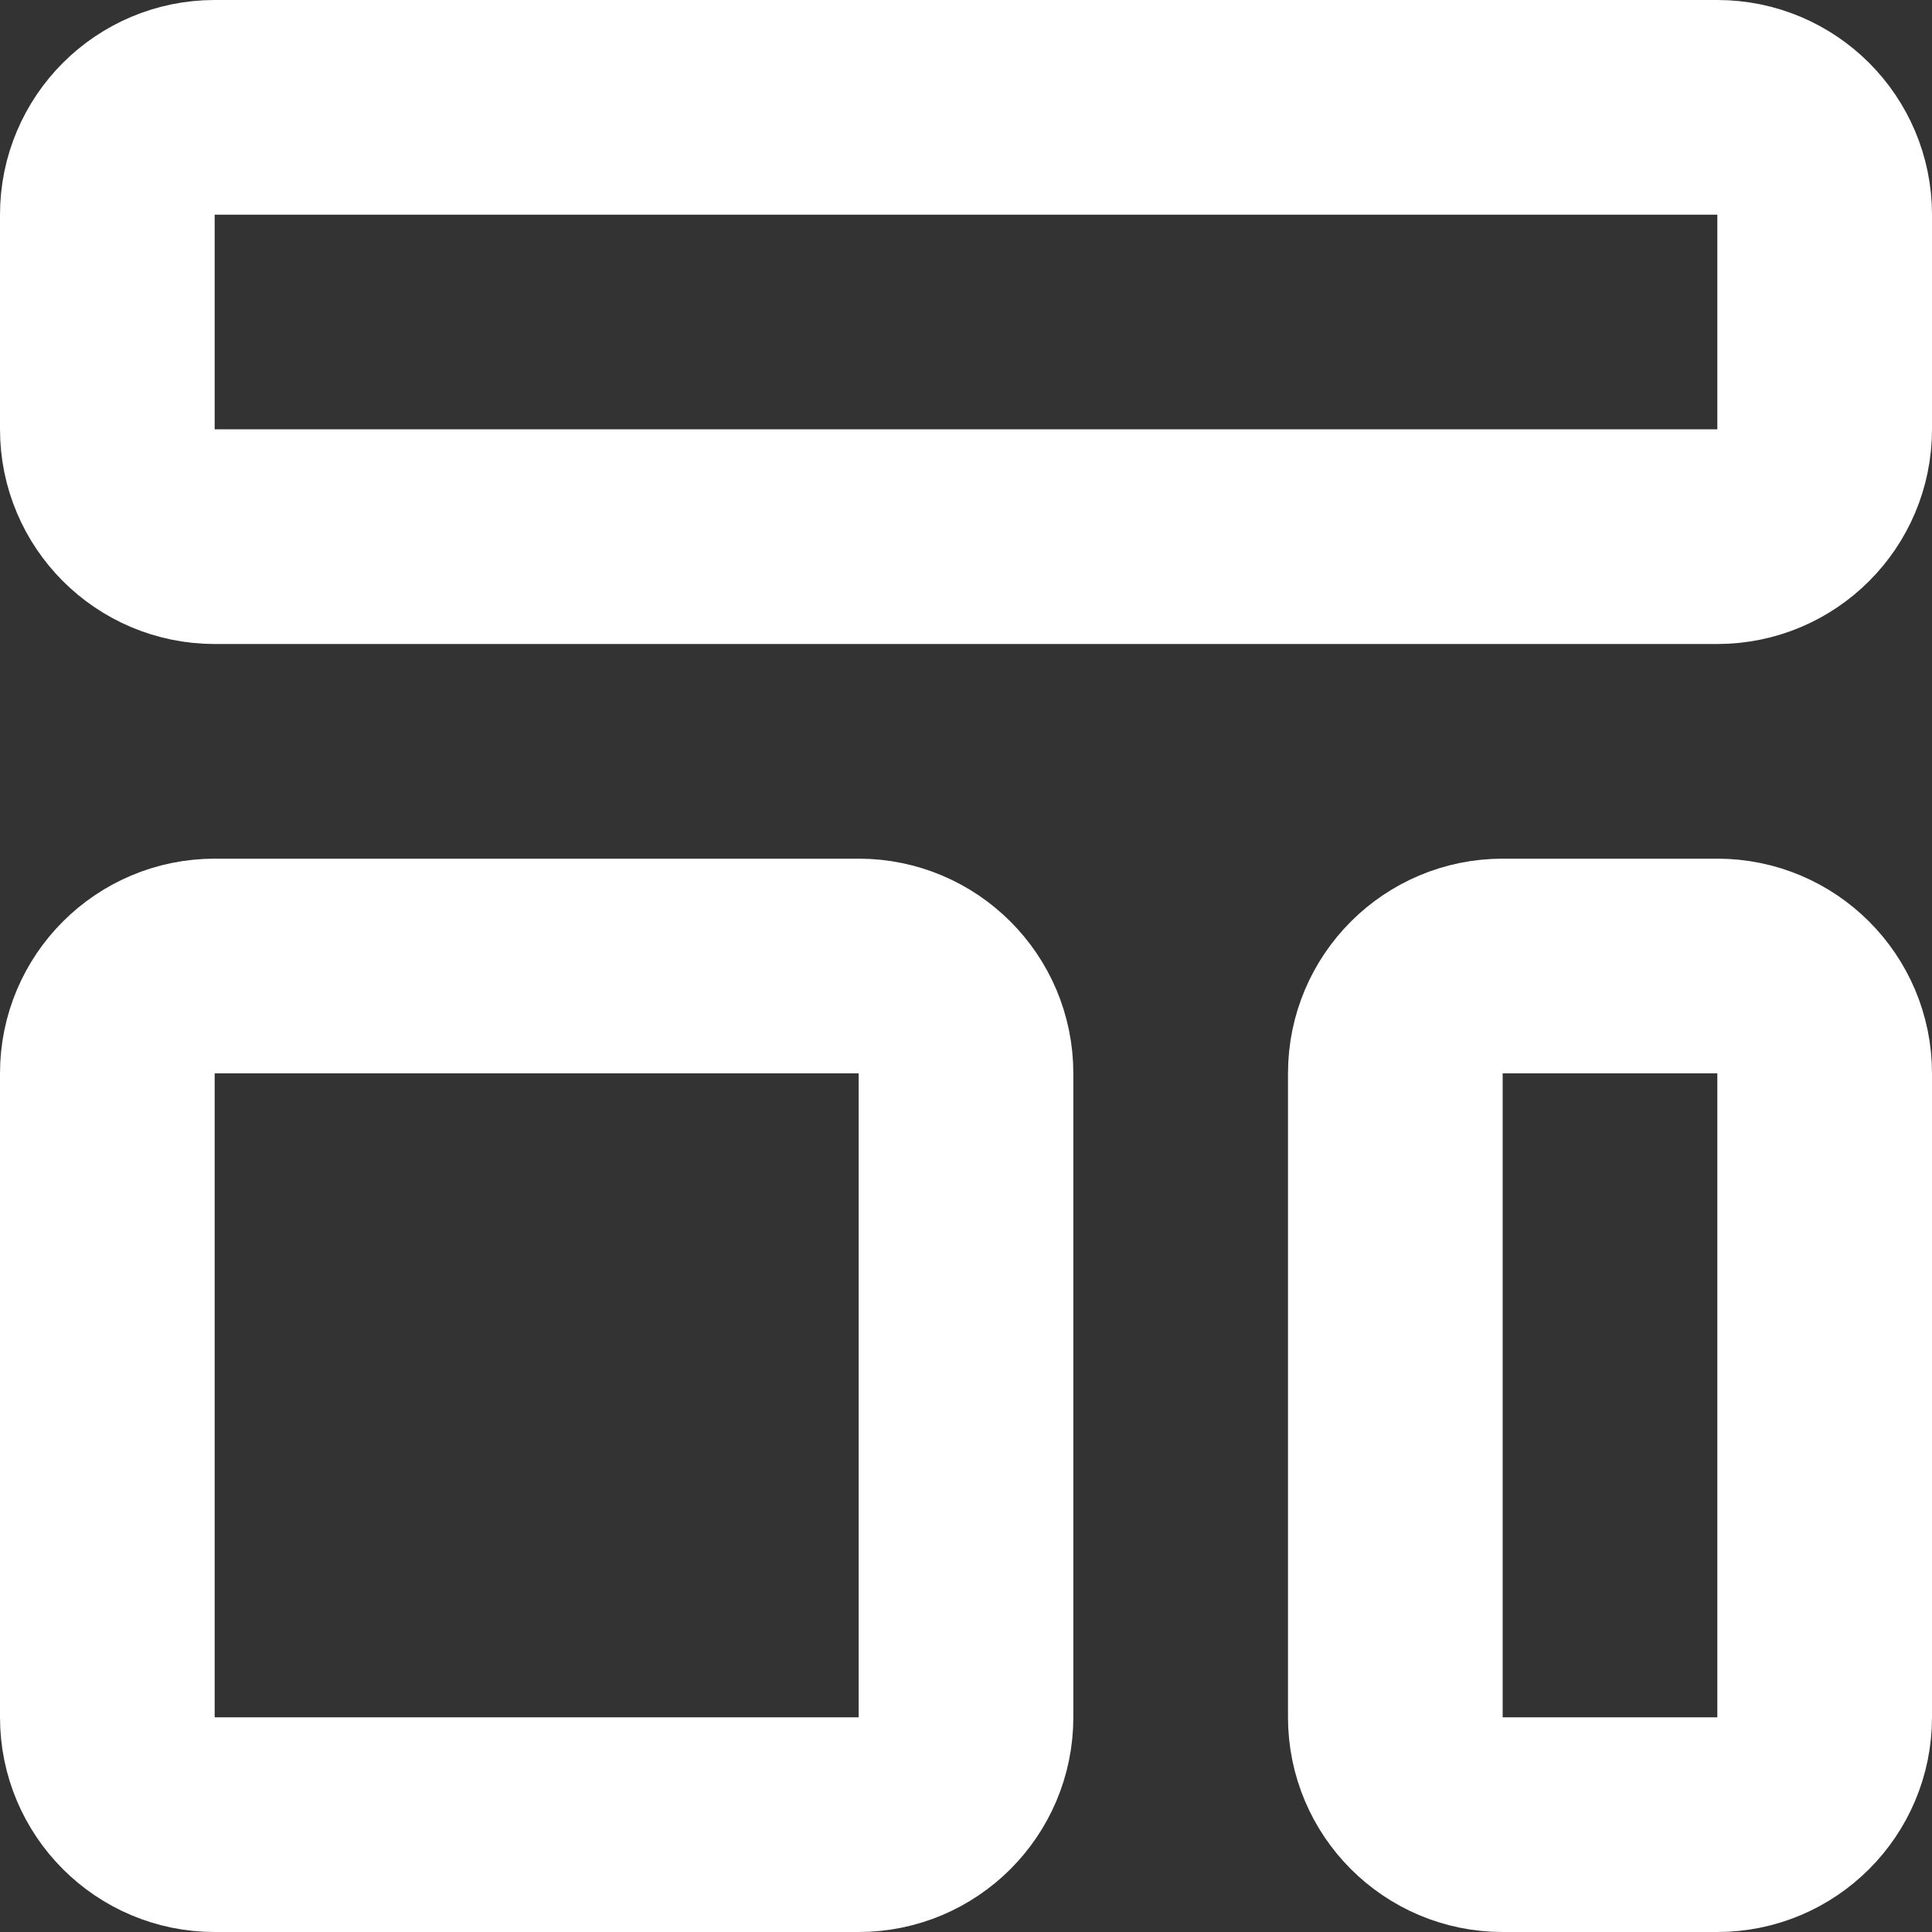
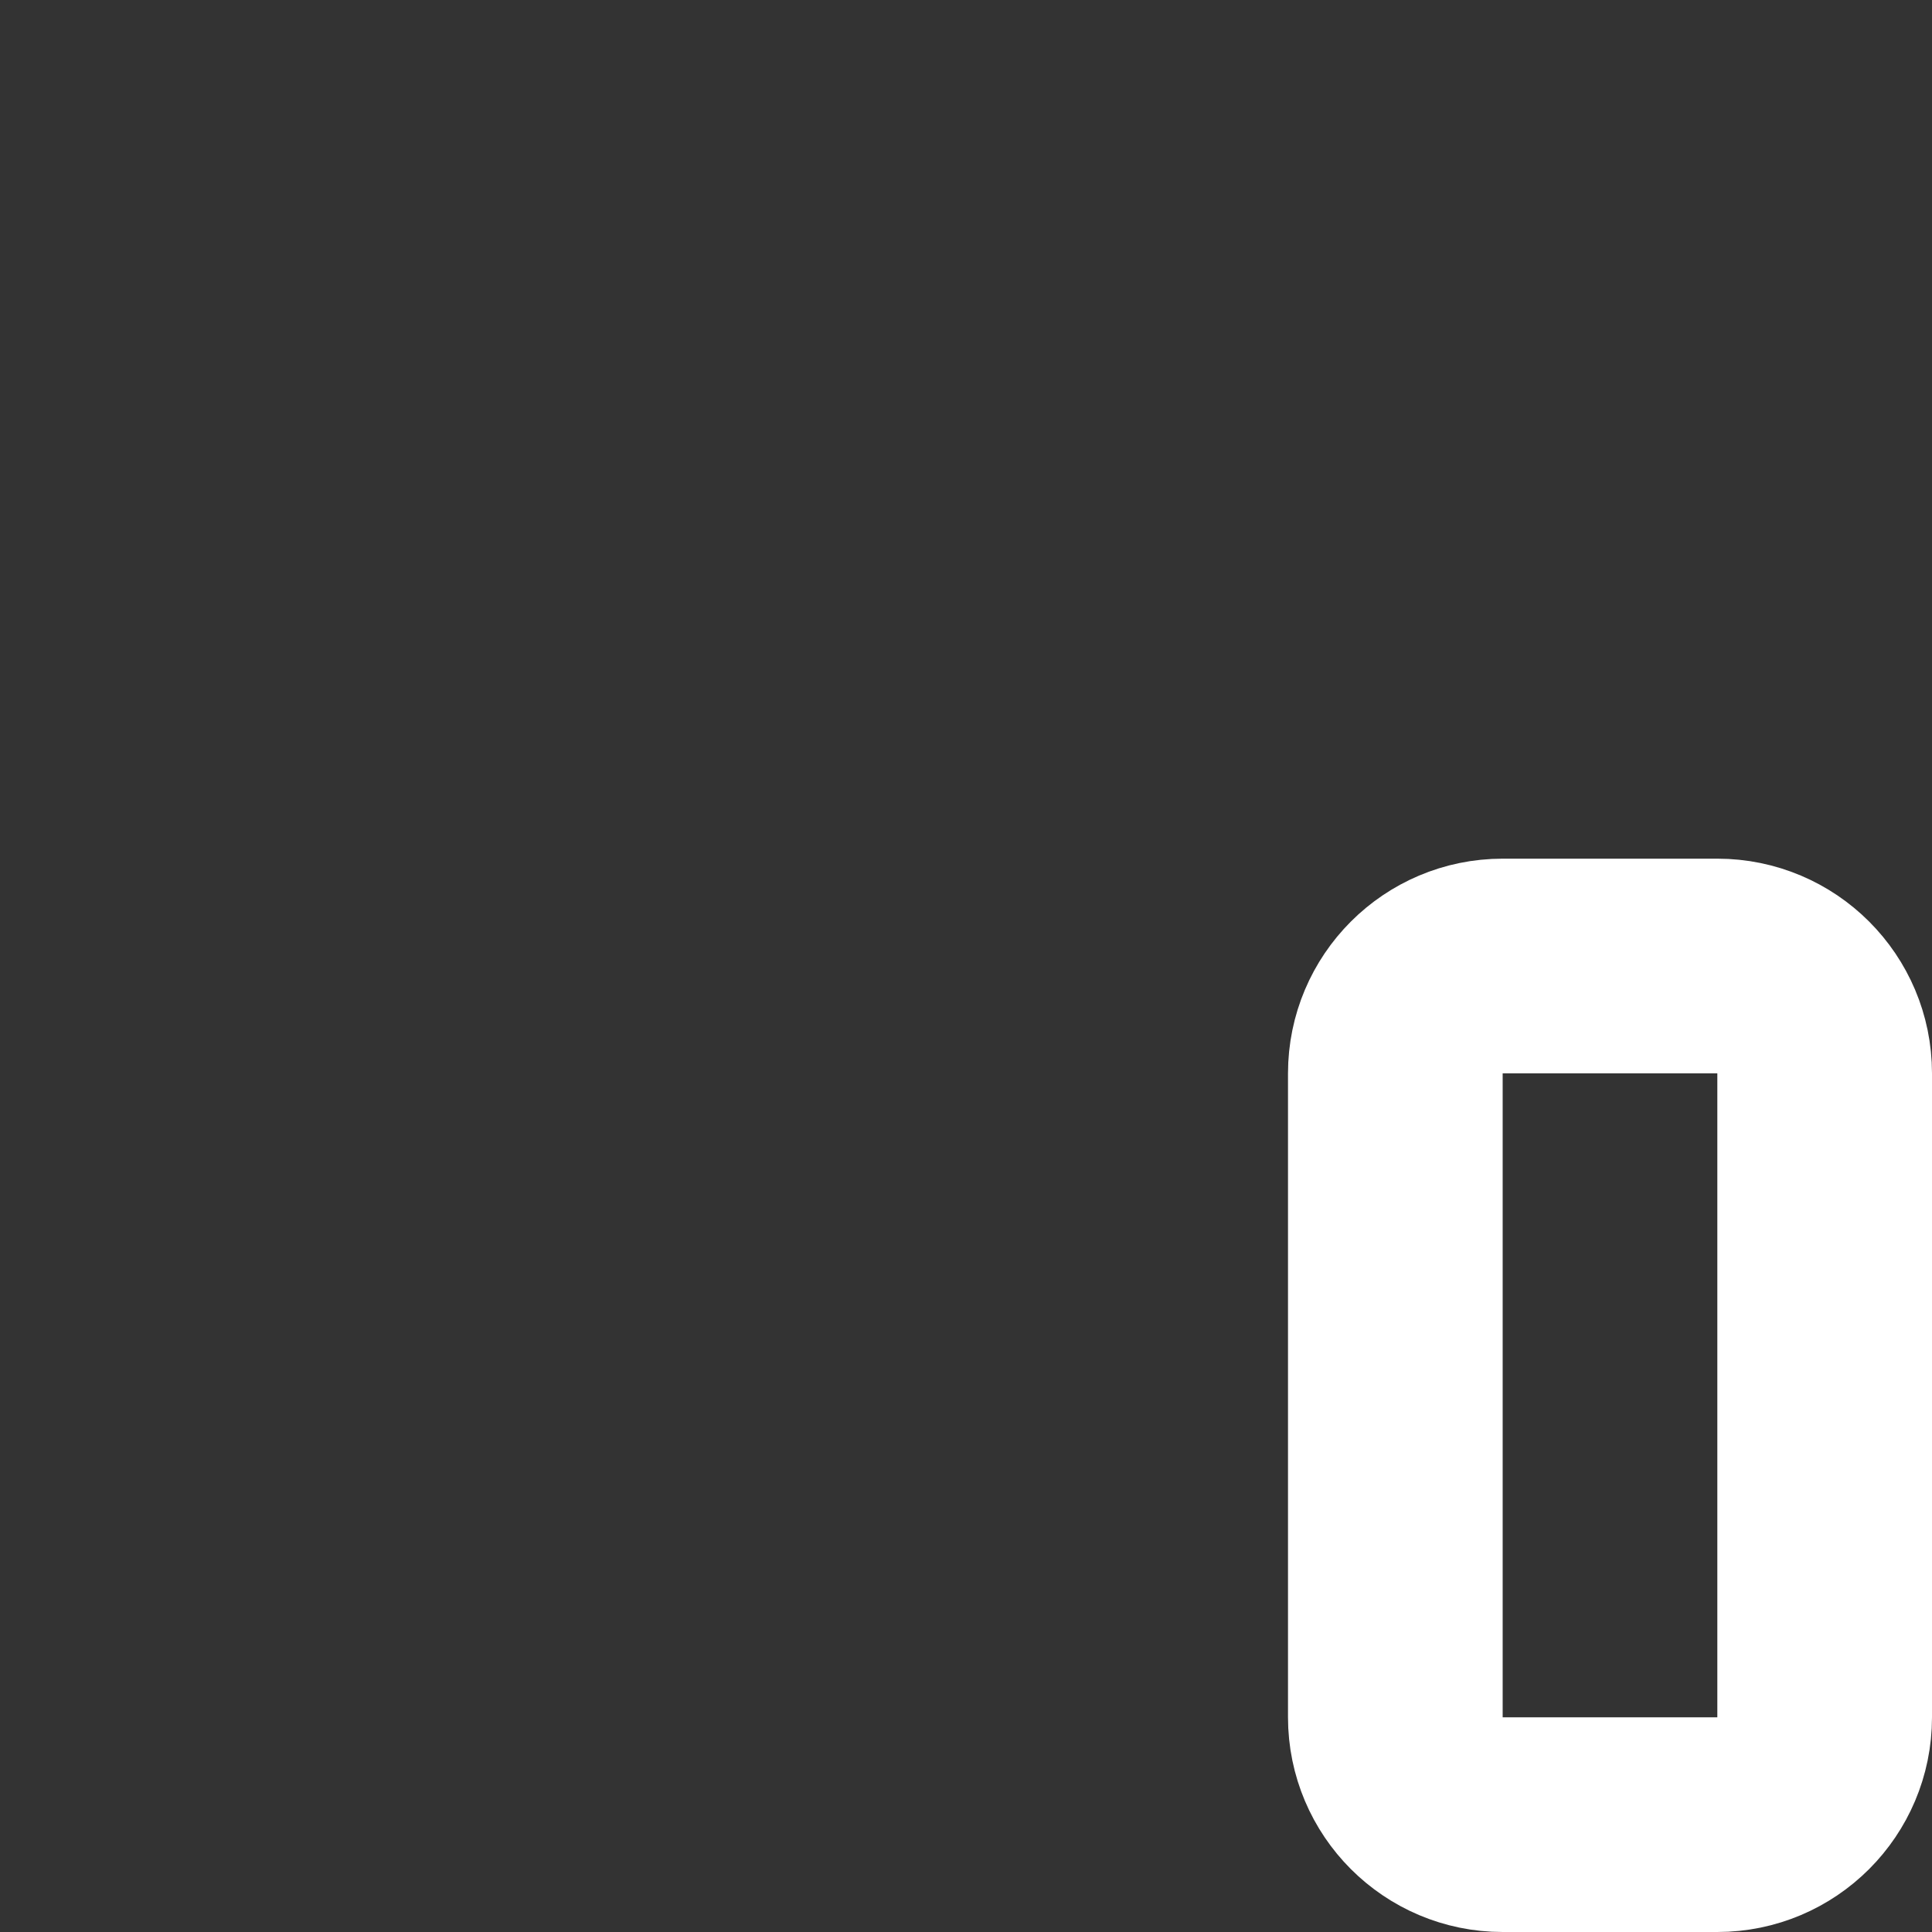
<svg xmlns="http://www.w3.org/2000/svg" width="18" height="18" viewBox="0 0 18 18" fill="none">
  <rect x="0" y="0" width="18" height="18" fill="#333333" stroke="none" />
-   <path d="M1 2C1 1.448 1.448 1 2 1H16C16.552 1 17 1.448 17 2V4C17 4.552 16.552 5 16 5H2C1.448 5 1 4.552 1 4V2Z" stroke="white" stroke-width="2" stroke-linecap="round" stroke-linejoin="round" />
-   <path d="M1 10C1 9.448 1.448 9 2 9H8C8.552 9 9 9.448 9 10V16C9 16.552 8.552 17 8 17H2C1.448 17 1 16.552 1 16V10Z" stroke="white" stroke-width="2" stroke-linecap="round" stroke-linejoin="round" />
  <path d="M13 10C13 9.448 13.448 9 14 9H16C16.552 9 17 9.448 17 10V16C17 16.552 16.552 17 16 17H14C13.448 17 13 16.552 13 16V10Z" stroke="white" stroke-width="2" stroke-linecap="round" stroke-linejoin="round" />
</svg>